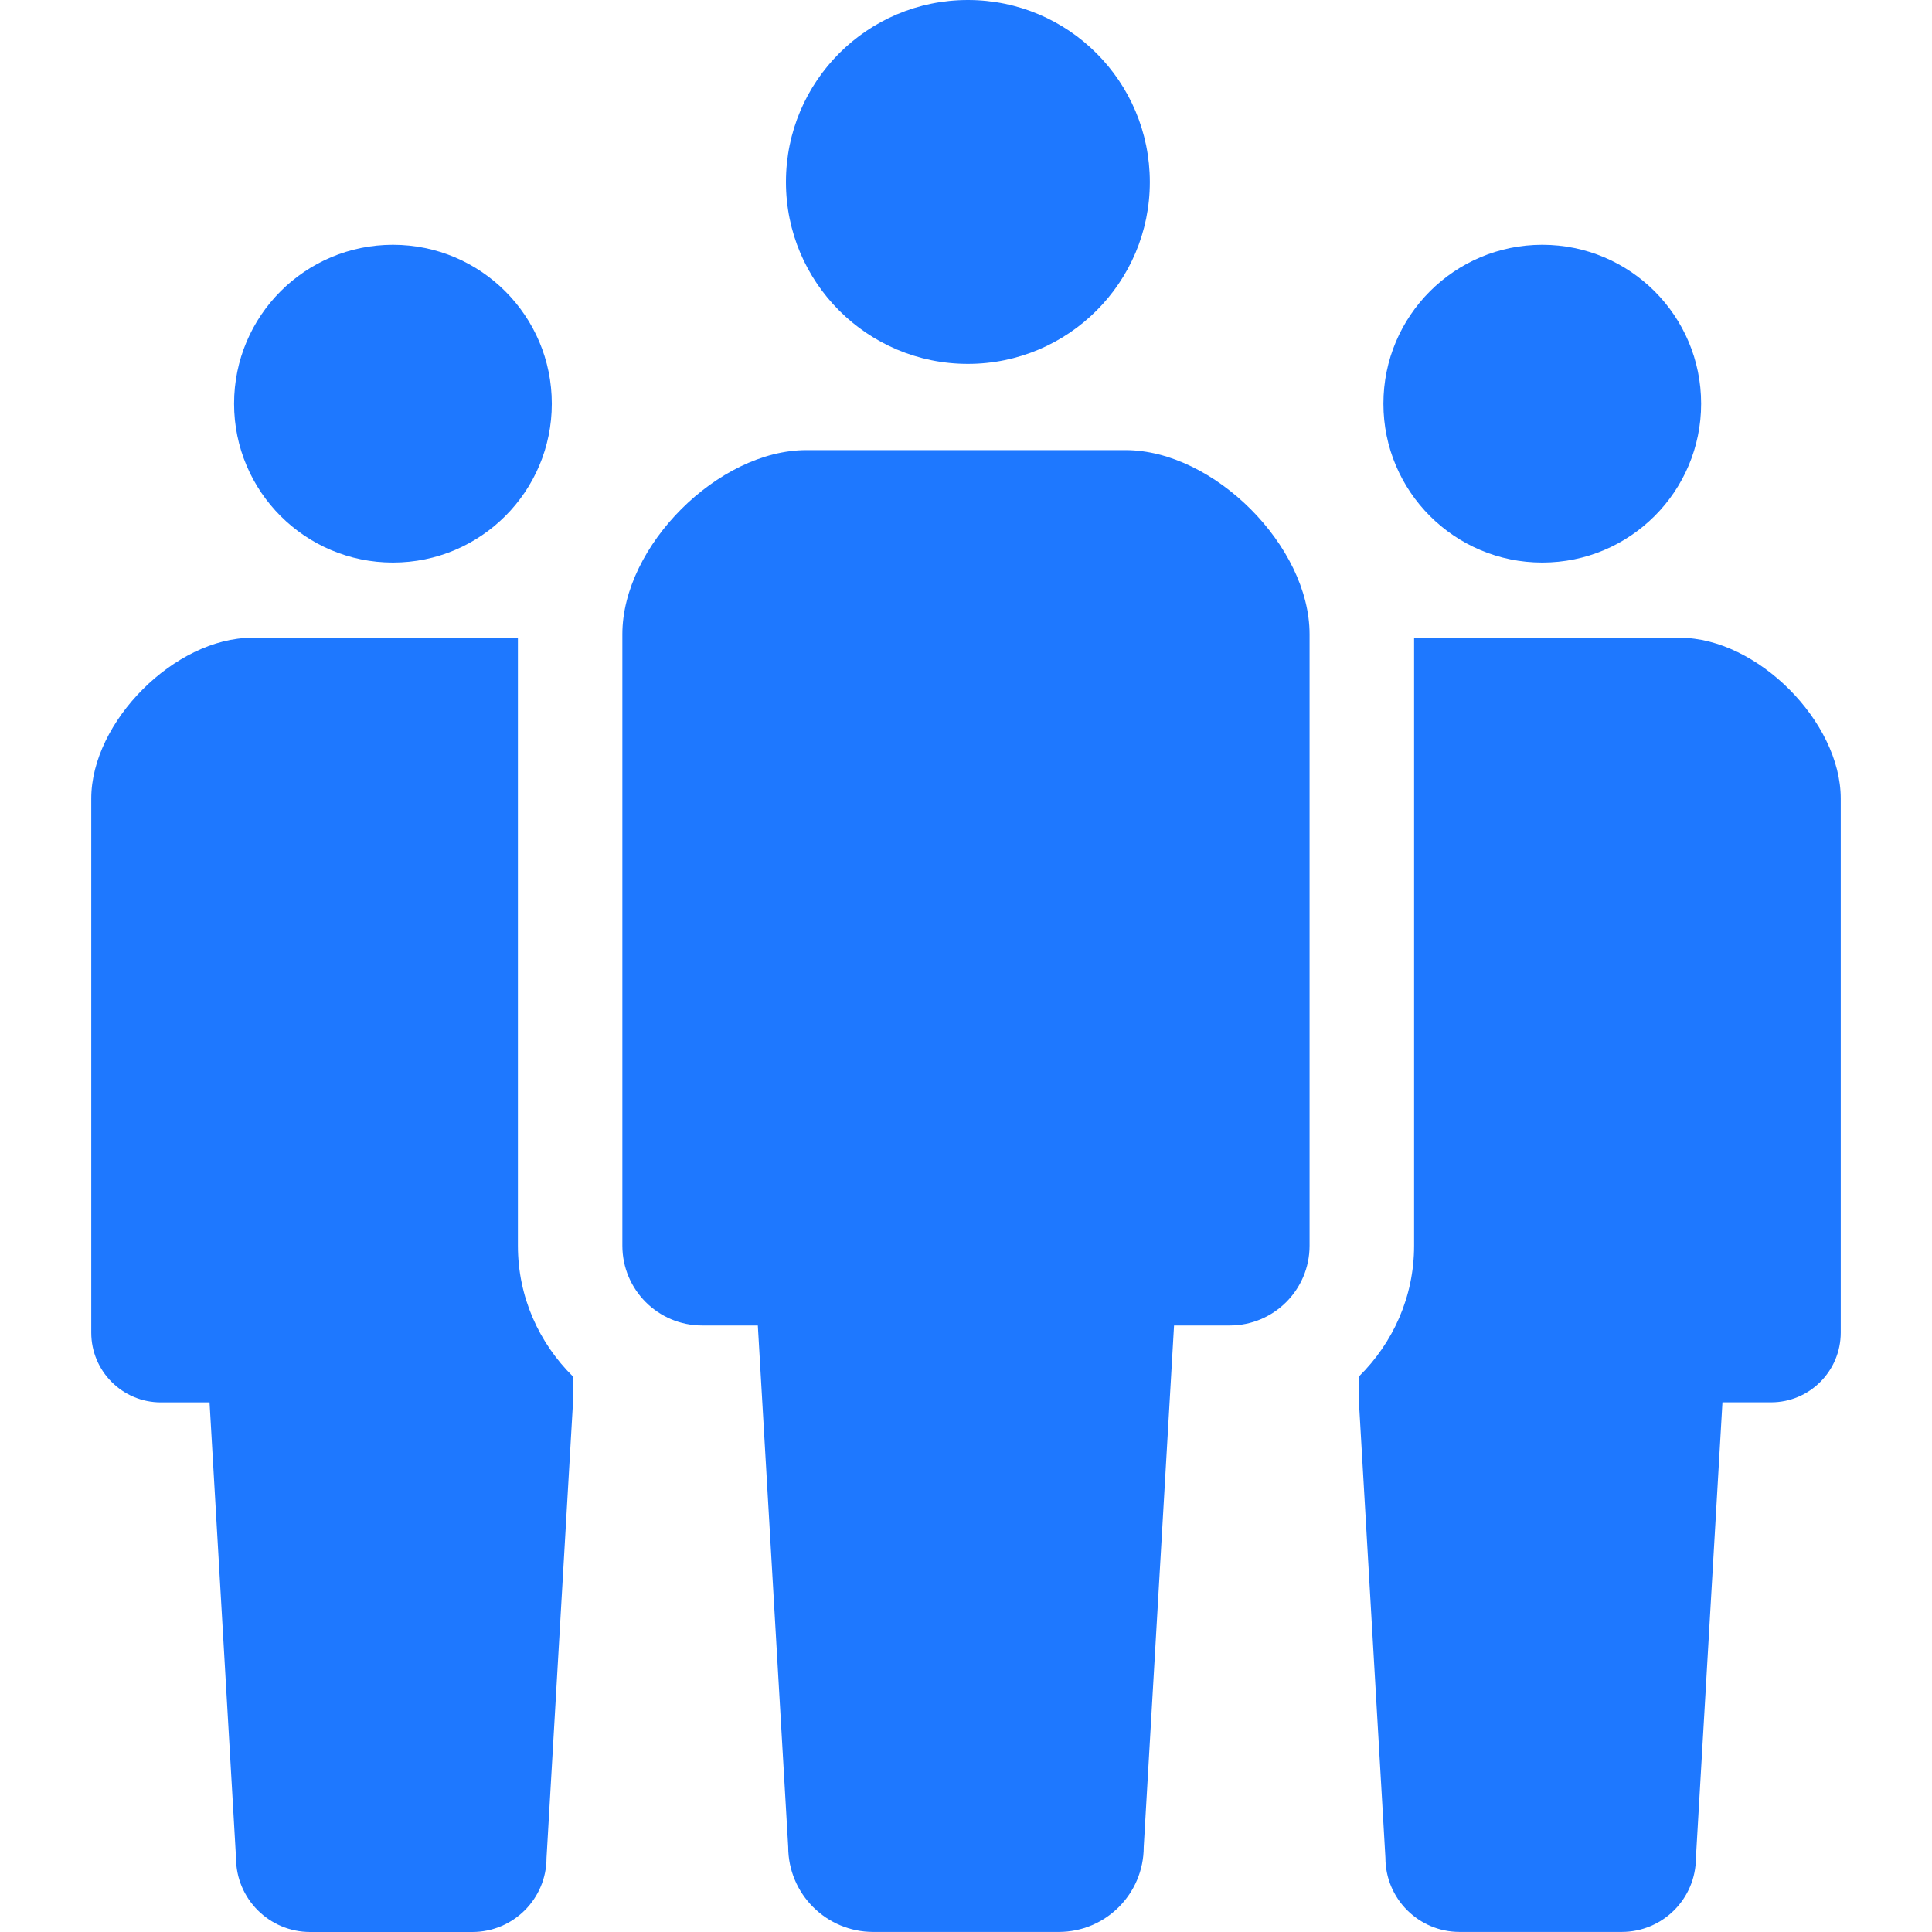
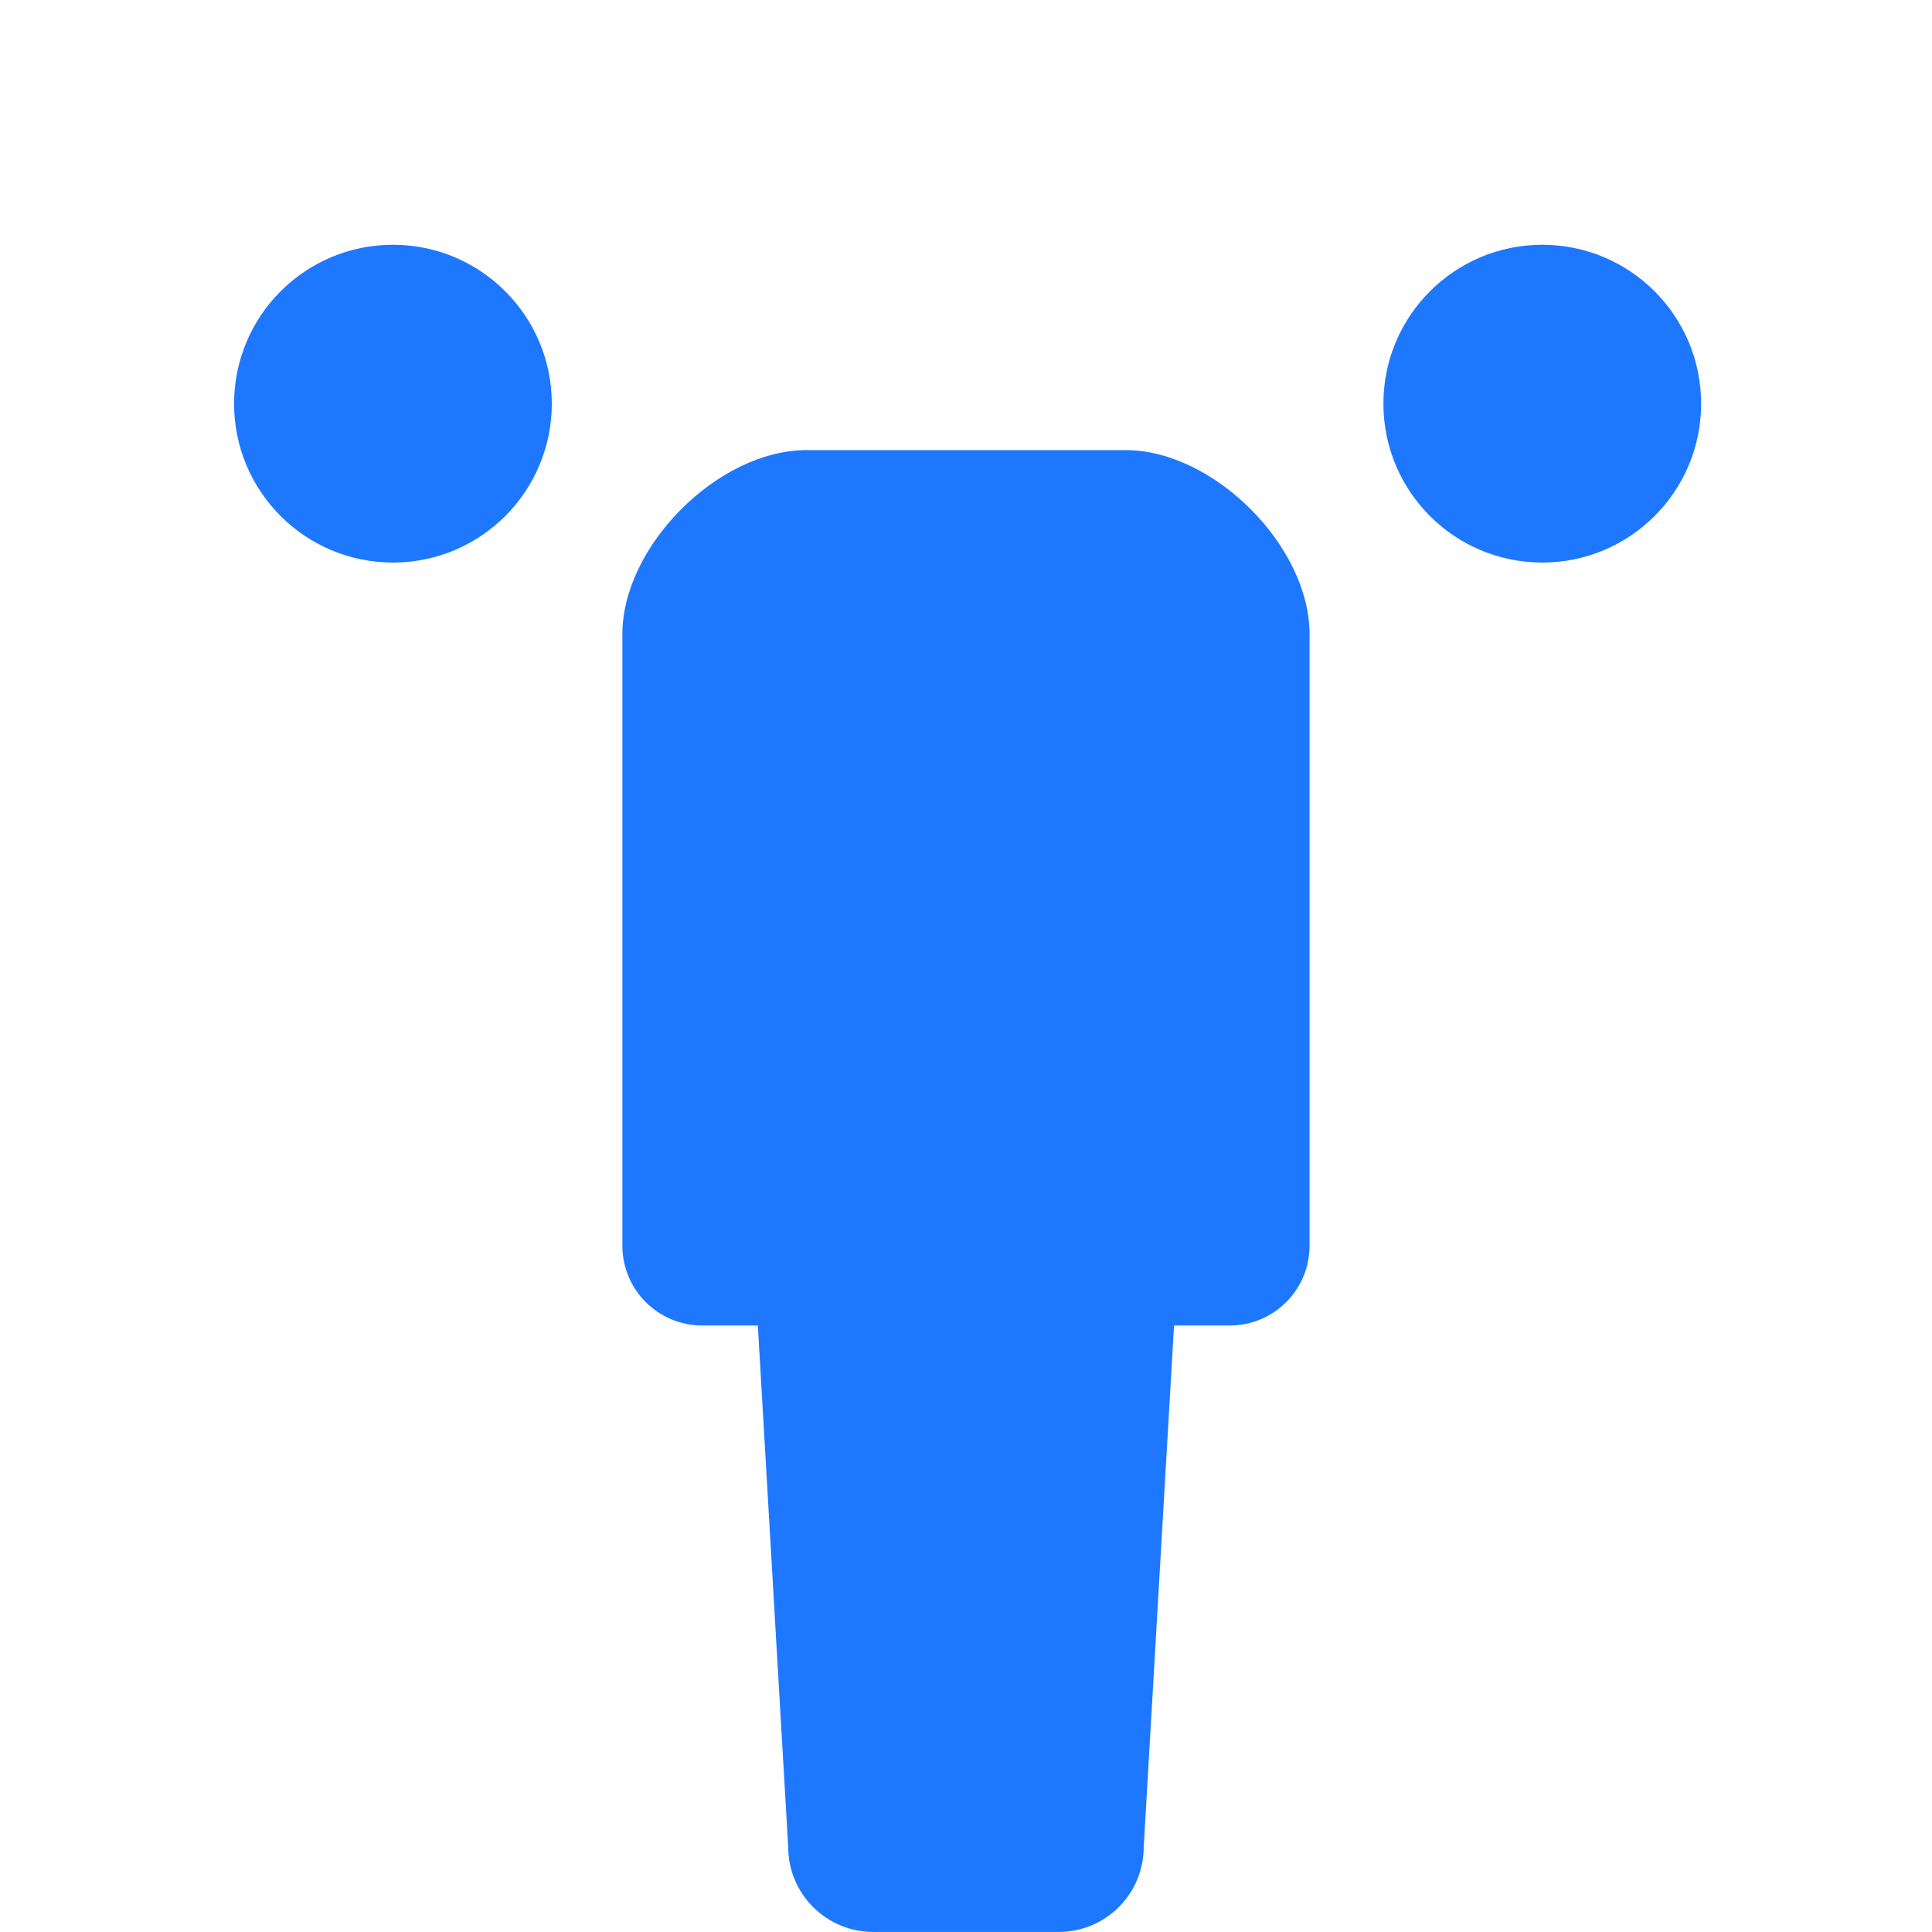
<svg xmlns="http://www.w3.org/2000/svg" height="48px" width="48px" version="1.1" id="_x32_" viewBox="0 0 30.72 30.72" xml:space="preserve">
  <style type="text/css">.st0{fill:#1e78ff;}</style>
  <g>
-     <path class="st0" d="M15.39 5.786c1.598 0 2.893 -1.296 2.893 -2.892C18.282 1.295 16.988 0 15.39 0c-1.599 0 -2.893 1.295 -2.893 2.894 0 1.596 1.294 2.892 2.893 2.892" />
    <path class="st0" d="M17.896 7.157h-5.073c-1.402 0 -2.927 1.525 -2.927 2.927v9.723c0 0.701 0.568 1.269 1.269 1.269h0.885l0.483 8.292c0 0.746 0.605 1.351 1.351 1.351h2.951c0.746 0 1.351 -0.605 1.351 -1.351l0.482 -8.292h0.886c0.701 0 1.269 -0.568 1.269 -1.269V10.084c0 -1.402 -1.525 -2.927 -2.927 -2.927" />
    <path class="st0" d="M6.248 8.945c1.396 0 2.526 -1.131 2.526 -2.526 0 -1.396 -1.131 -2.527 -2.526 -2.527 -1.396 0 -2.526 1.131 -2.526 2.527 0 1.395 1.13 2.526 2.526 2.526" />
    <path class="st0" d="M24.523 8.945c1.396 0 2.526 -1.131 2.526 -2.526 0 -1.396 -1.13 -2.527 -2.526 -2.527 -1.395 0 -2.526 1.131 -2.526 2.527 0 1.395 1.131 2.526 2.526 2.526" />
-     <path class="st0" d="M8.235 10.141H4.007c-1.224 0 -2.556 1.333 -2.556 2.557v8.492c0 0.613 0.496 1.109 1.108 1.109h0.773l0.421 7.242c0 0.651 0.528 1.179 1.18 1.179h2.577c0.652 0 1.18 -0.528 1.18 -1.179l0.421 -7.242v-0.411c-0.539 -0.531 -0.876 -1.265 -0.876 -2.08z" />
-     <path class="st0" d="M26.713 10.141h-4.228v9.666c0 0.815 -0.338 1.548 -0.877 2.08v0.411l0.421 7.242c0 0.651 0.529 1.179 1.18 1.179h2.577c0.652 0 1.18 -0.528 1.18 -1.179l0.422 -7.242h0.773c0.612 0 1.108 -0.496 1.108 -1.109V12.698c0 -1.224 -1.332 -2.557 -2.556 -2.557" />
  </g>
</svg>